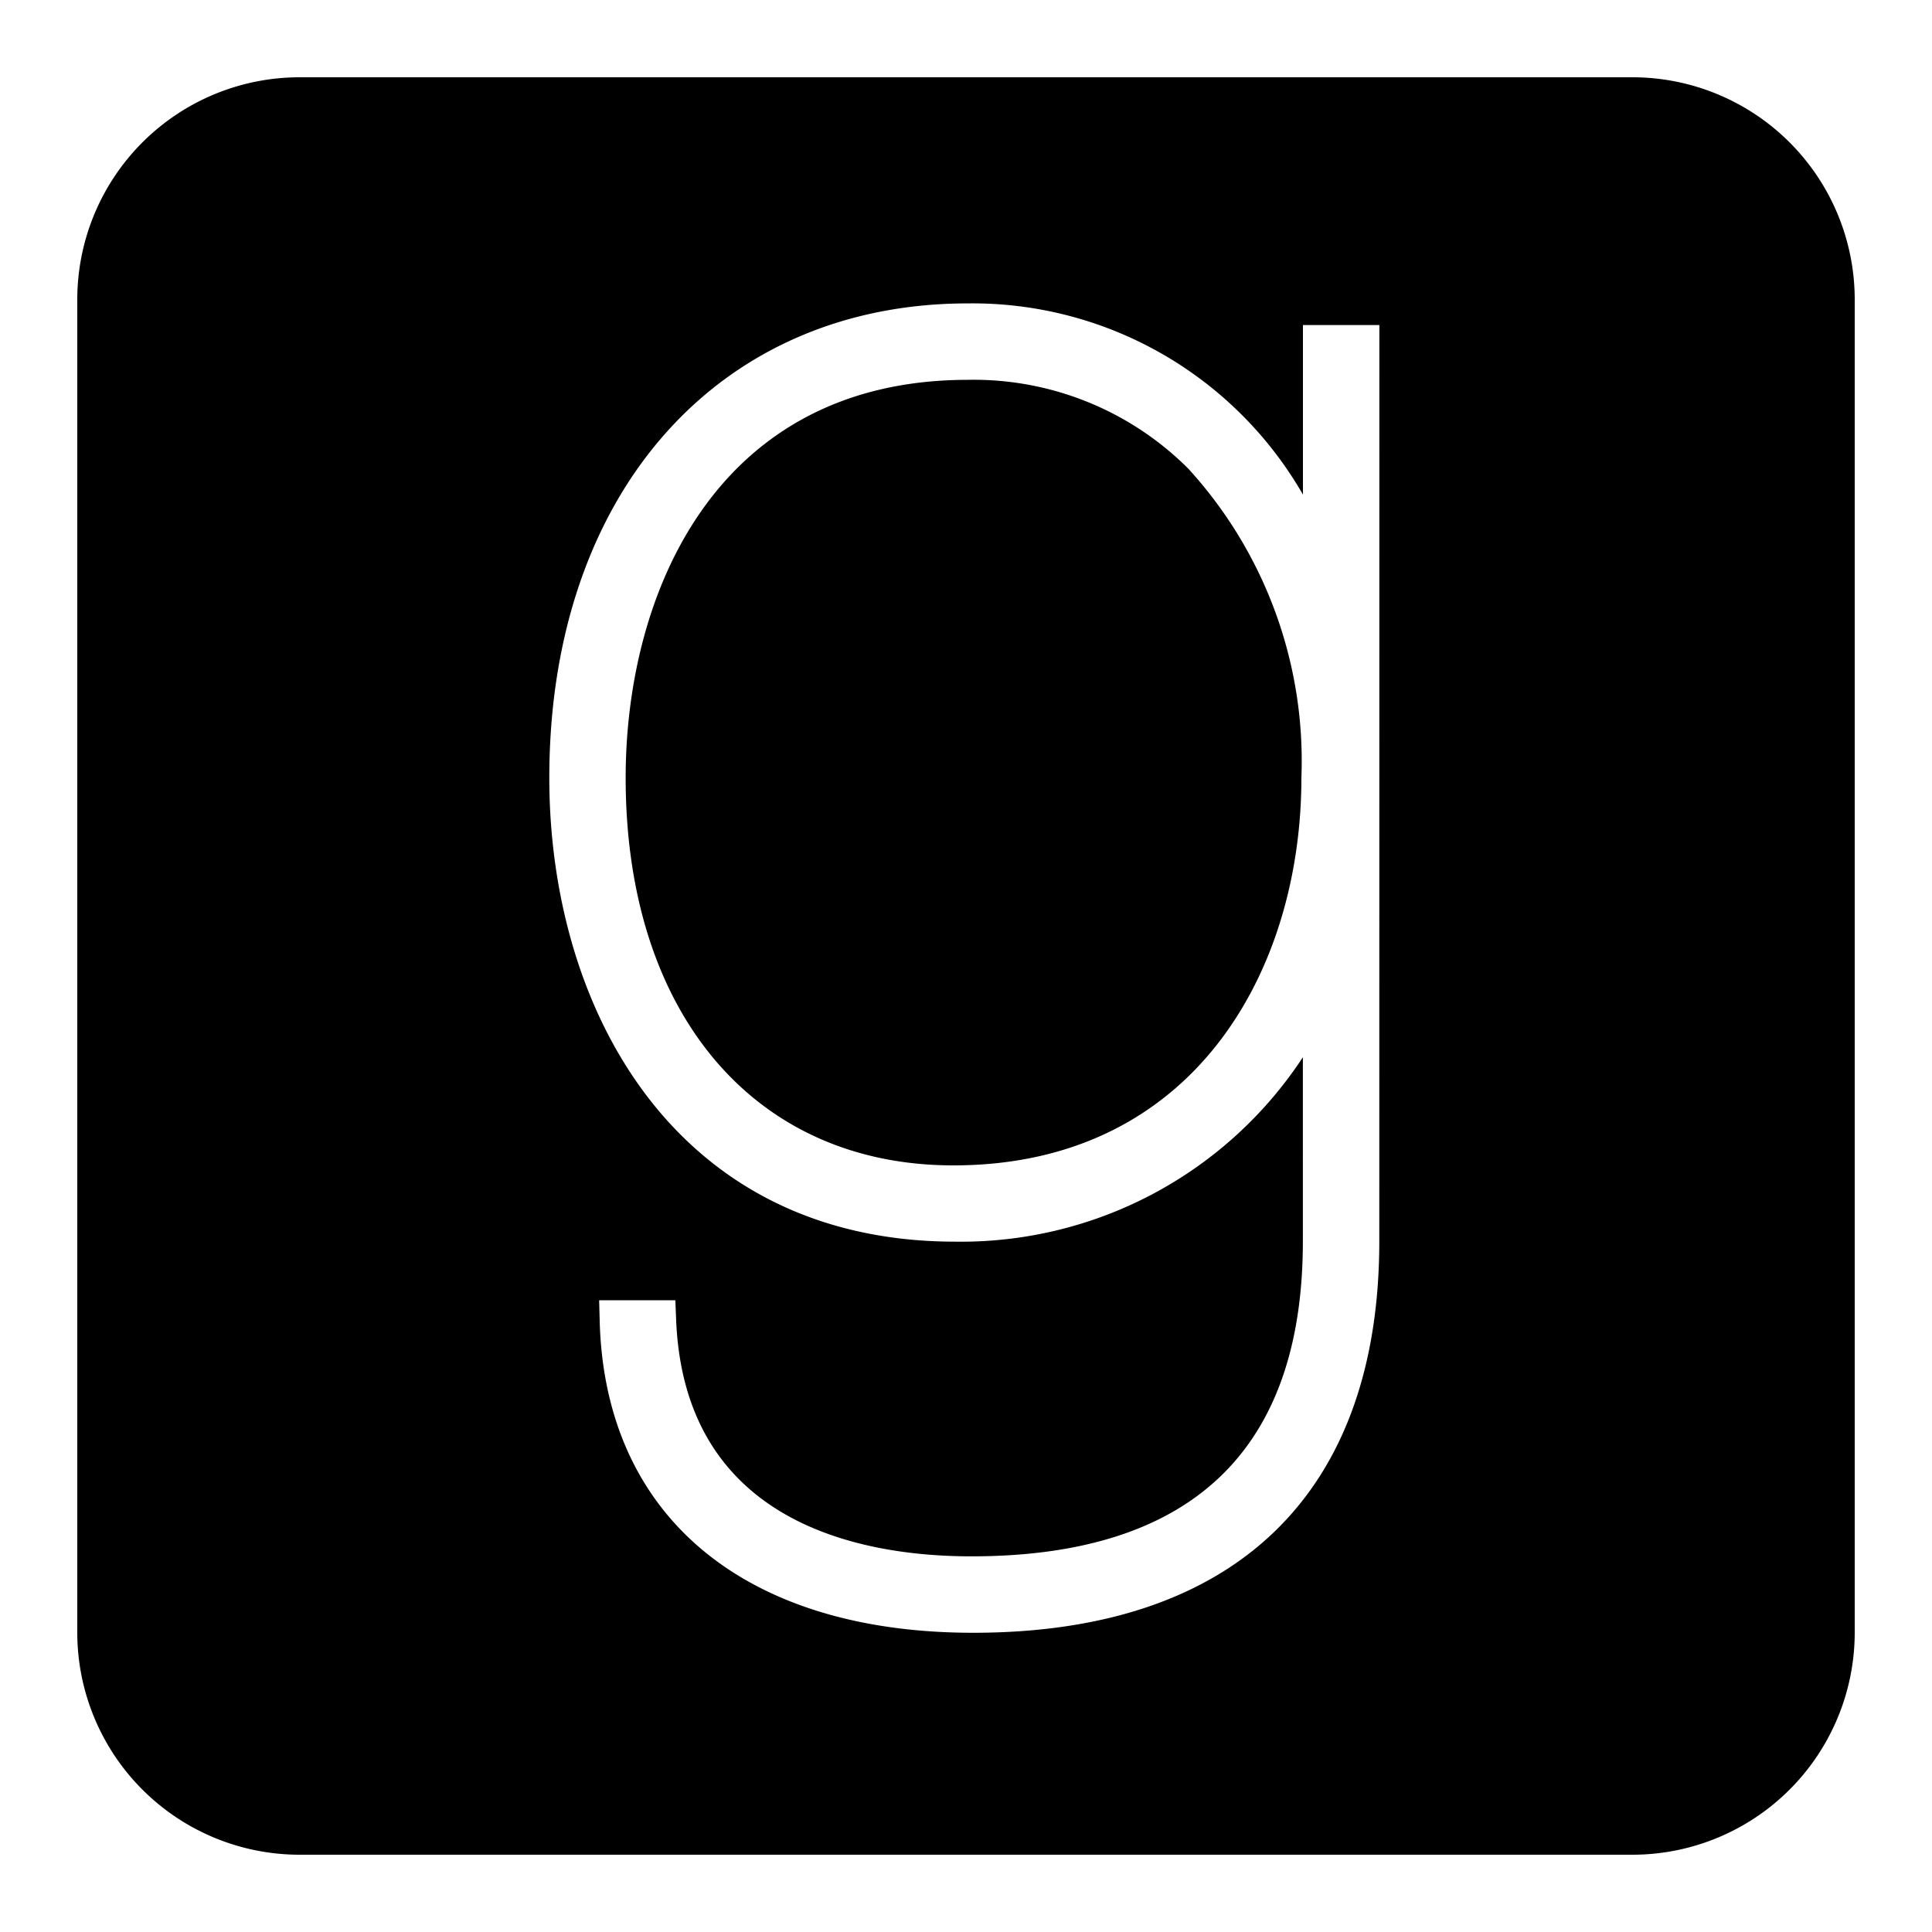
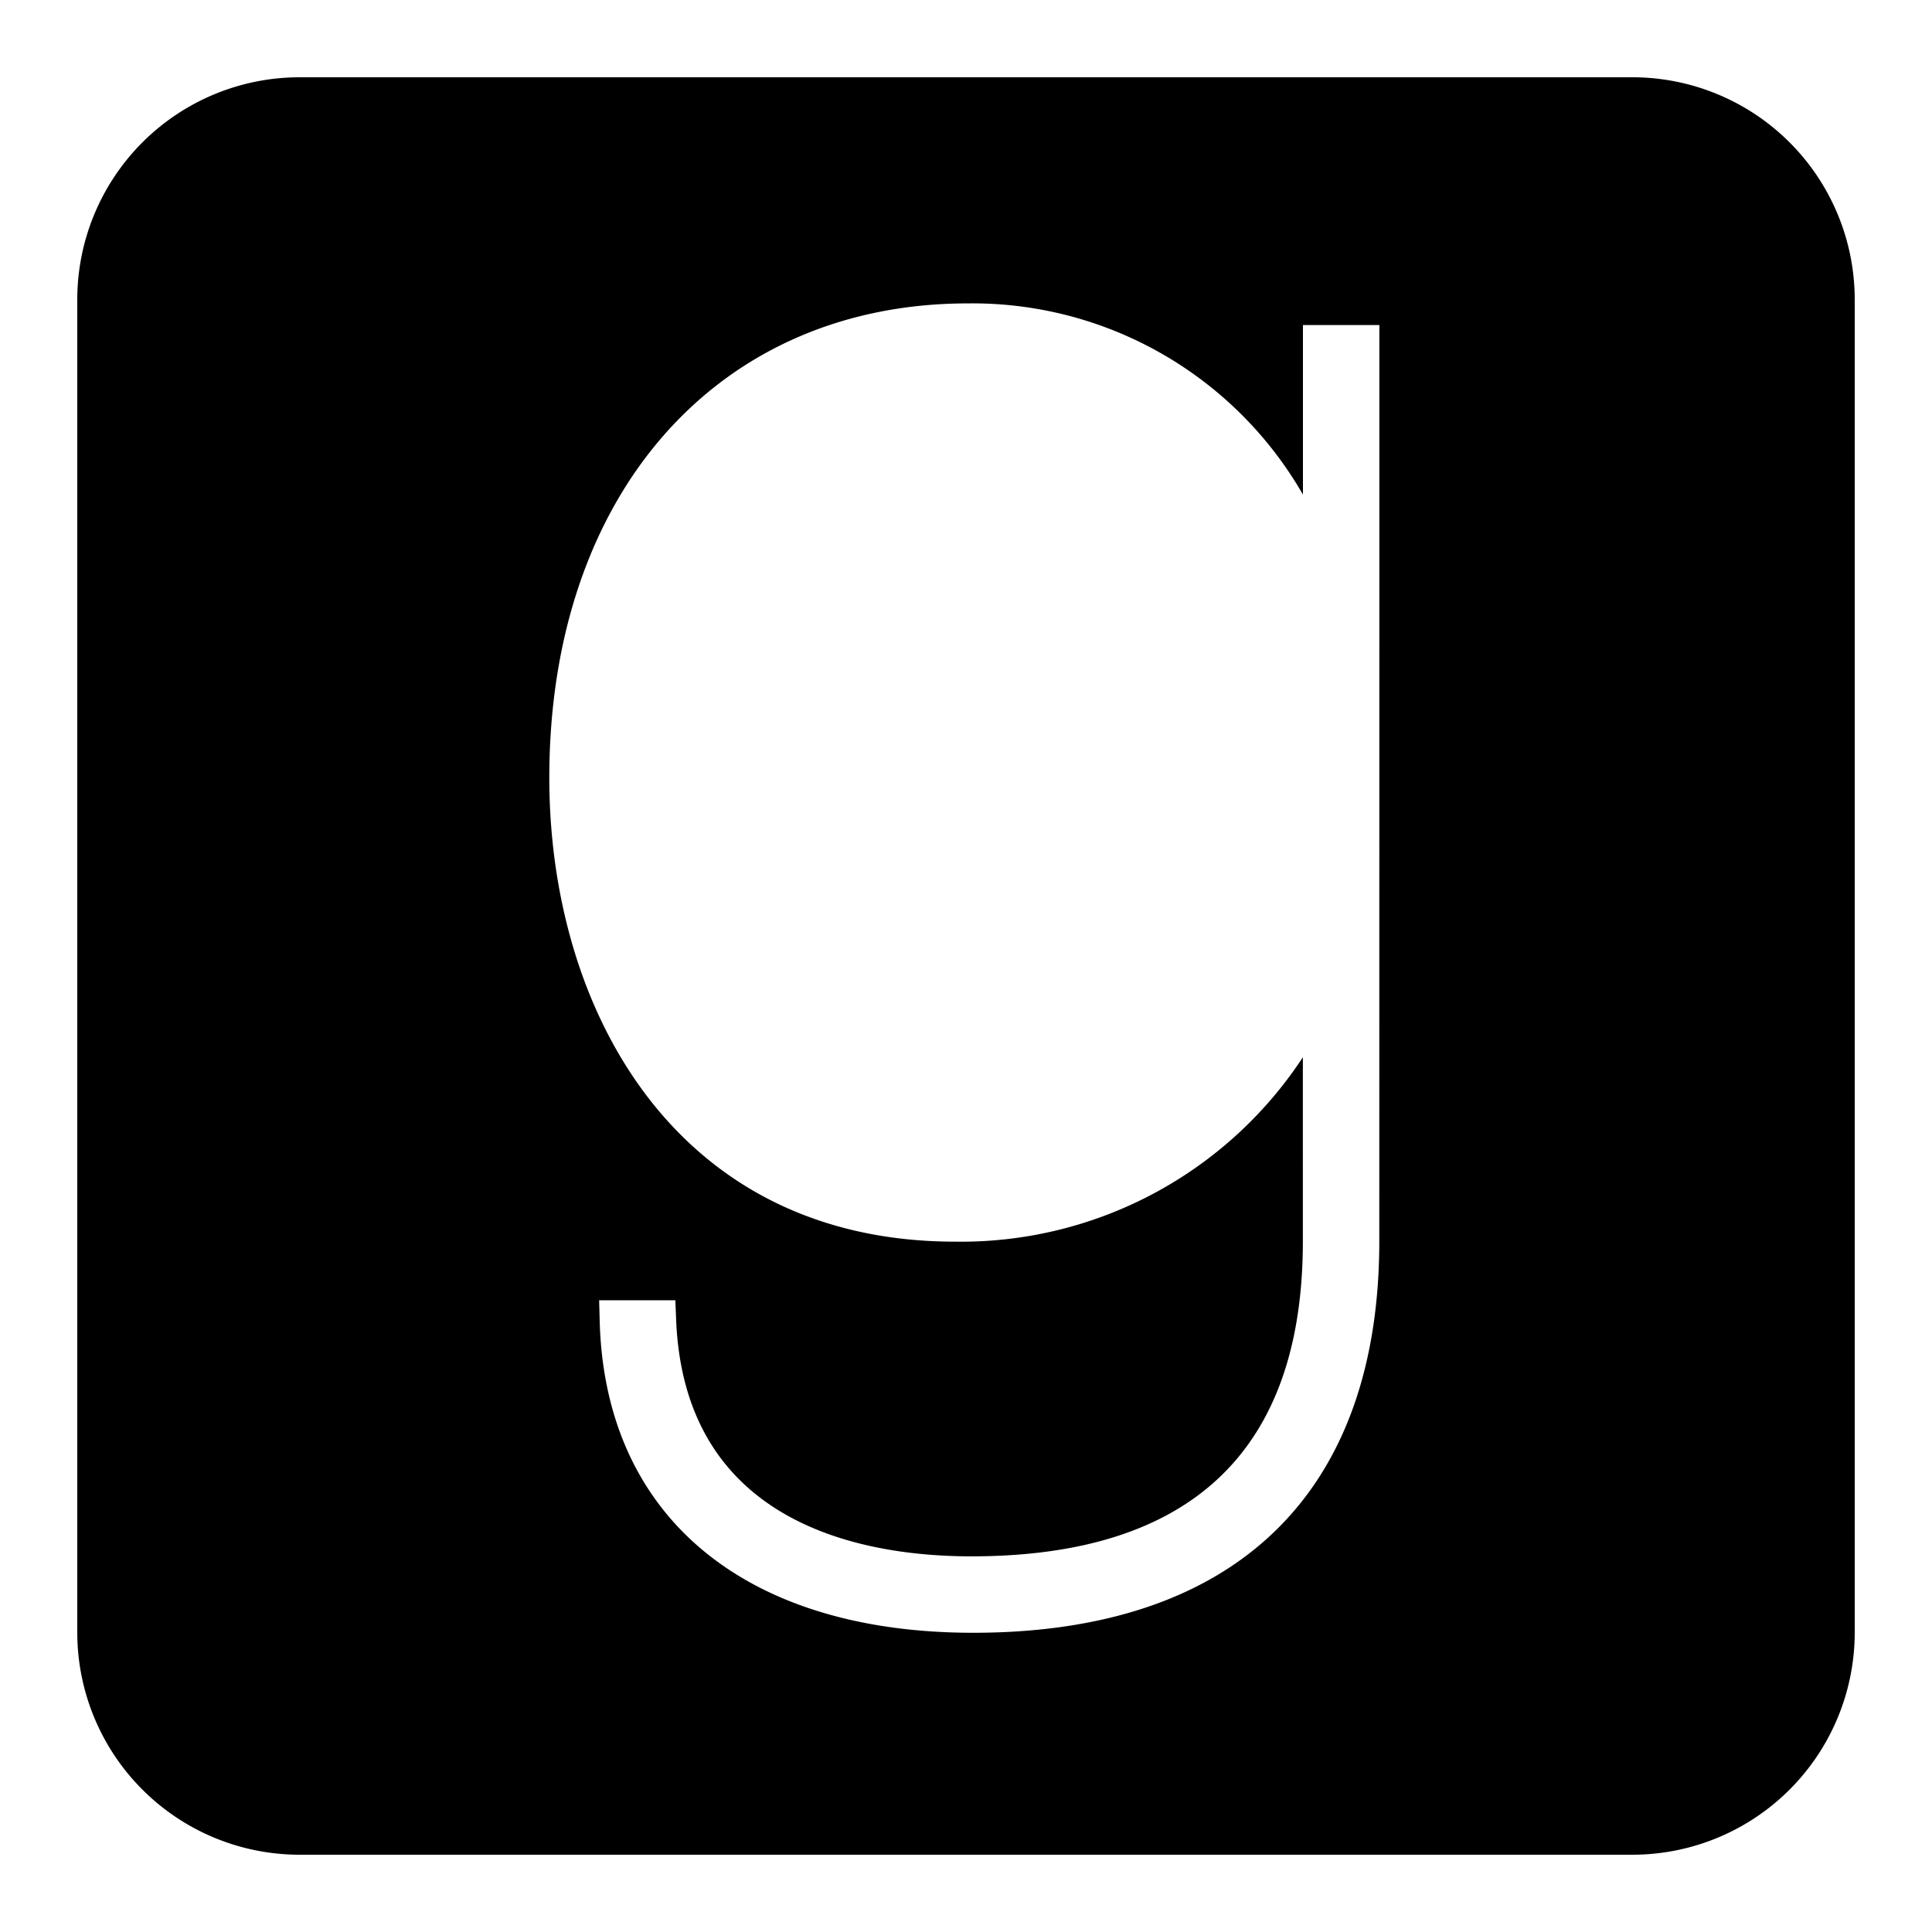
<svg xmlns="http://www.w3.org/2000/svg" viewBox="0 0 25 25">
-   <path d="M12.525,4.915c-3.269,0-4.429,2.774-4.429,5.15,0,3.046,1.664,5.015,4.24,5.015,3.111,0,4.504-2.519,4.504-5.015A5.611,5.611,0,0,0,15.378,6.066,3.926,3.926,0,0,0,12.525,4.915Z" />
  <path d="M21.125,1H3.875A2.877,2.877,0,0,0,1,3.875v17.25A2.877,2.877,0,0,0,3.875,24h17.25A2.877,2.877,0,0,0,24,21.125V3.875A2.877,2.877,0,0,0,21.125,1ZM17.848,16.061c0,3.267-1.866,5.067-5.255,5.067-2.96,0-4.767-1.509-4.833-4.035l-.007-.268h.986l.01.25c.106,2.666,2.439,3.064,3.821,3.064,2.846,0,4.289-1.372,4.289-4.078V13.681a5.291,5.291,0,0,1-4.498,2.386c-3.628,0-5.253-3.014-5.253-6.002,0-3.672,2.177-6.139,5.416-6.139A4.932,4.932,0,0,1,16.86,6.4V4.206h.989Z" />
</svg>